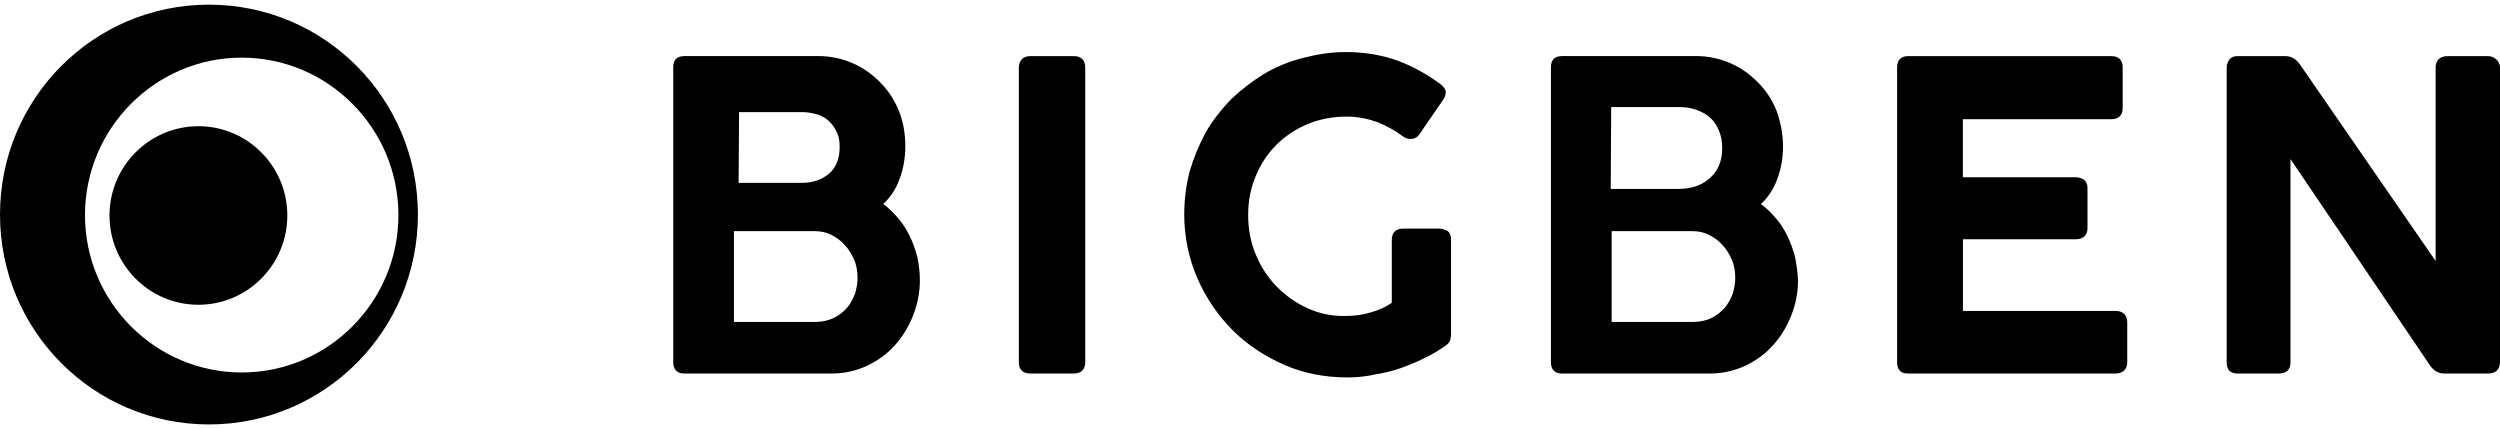
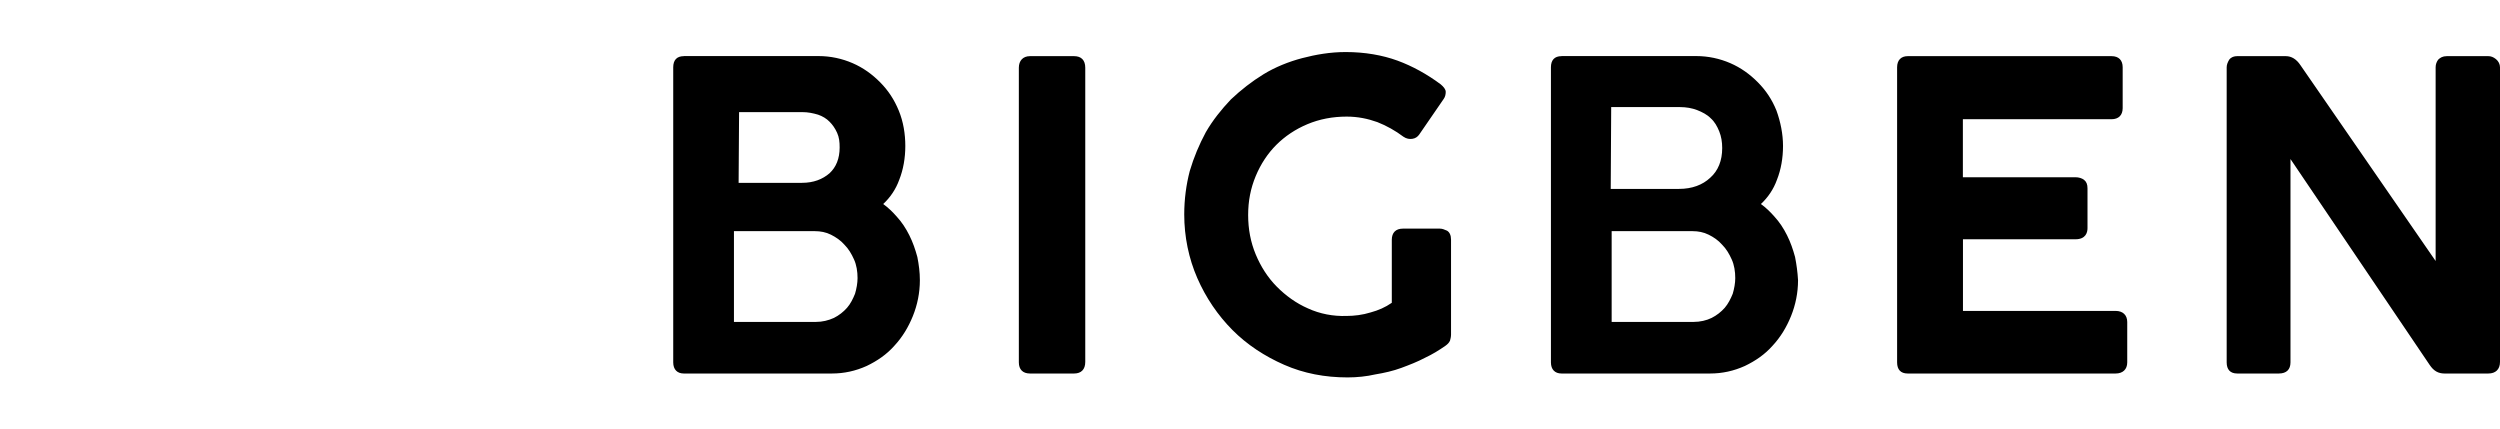
<svg xmlns="http://www.w3.org/2000/svg" version="1.1" viewBox="0 0 268 46">
  <defs>
    <style>
      .cls-1 {
        fill: #000000;
      }
    </style>
  </defs>
  <g>
    <g id="Layer_1">
      <g>
        <path id="path28" class="cls-1" d="M144.23,5.58c-1.62,0-3.18.27-4.63.65-1.45.38-2.91.97-4.15,1.73s-2.42,1.68-3.5,2.7c-1.02,1.08-1.94,2.22-2.69,3.52-.7,1.3-1.29,2.7-1.72,4.16-.38,1.46-.59,3.03-.59,4.65,0,2.38.48,4.71,1.4,6.82s2.21,4,3.77,5.57,3.45,2.81,5.55,3.73,4.36,1.35,6.79,1.35c1.02,0,2.05-.11,2.96-.32.97-.16,1.94-.38,2.8-.7s1.72-.65,2.53-1.08c.81-.38,1.51-.81,2.21-1.3.22-.16.38-.32.48-.54.05-.16.11-.43.11-.65v-10.17c0-.49-.16-.81-.43-.97-.27-.11-.48-.22-.75-.22h-3.99c-.75,0-1.18.43-1.18,1.19v6.76c-.7.49-1.45.81-2.26,1.03-.86.27-1.78.38-2.58.38-1.45.05-2.86-.22-4.15-.81-1.24-.54-2.37-1.35-3.34-2.33s-1.72-2.16-2.26-3.46c-.54-1.3-.81-2.7-.81-4.22s.27-2.87.81-4.17c.54-1.3,1.29-2.43,2.21-3.35s2.05-1.68,3.34-2.22,2.69-.81,4.2-.81c1.18,0,2.26.22,3.29.59.97.38,1.94.92,2.8,1.57.32.22.65.27.97.22s.54-.22.7-.43l2.64-3.84c.16-.22.22-.49.22-.76s-.22-.54-.54-.81c-1.45-1.08-3.02-1.95-4.63-2.54-1.62-.59-3.5-.92-5.55-.92ZM73.3,6.02c-.75,0-1.13.43-1.13,1.19v31.64c0,.76.43,1.19,1.13,1.19h15.89c1.29,0,2.53-.27,3.72-.81,1.13-.54,2.15-1.24,2.96-2.16.86-.92,1.51-2,1.99-3.19.48-1.19.75-2.49.75-3.84,0-.87-.11-1.68-.27-2.49-.22-.81-.48-1.57-.86-2.33s-.81-1.41-1.35-2c-.43-.49-.92-.97-1.45-1.35.75-.7,1.35-1.57,1.72-2.6.43-1.08.65-2.33.65-3.62s-.21-2.6-.7-3.79-1.13-2.16-1.99-3.03-1.83-1.57-2.96-2.06c-1.13-.49-2.37-.76-3.66-.76h-14.43ZM110.41,6.02c-.75,0-1.19.49-1.19,1.24v31.59c0,.76.43,1.19,1.19,1.19h4.74c.75,0,1.19-.43,1.19-1.24V7.26c0-.81-.43-1.24-1.19-1.24h-4.74ZM167.39,6.02c-.75,0-1.13.43-1.13,1.19v31.64c0,.76.43,1.19,1.13,1.19h15.94c1.29,0,2.53-.27,3.72-.81,1.13-.54,2.15-1.24,2.96-2.16.86-.92,1.51-2,1.99-3.19s.75-2.49.75-3.84c-.05-.87-.16-1.68-.32-2.49-.22-.81-.48-1.57-.86-2.33s-.81-1.41-1.35-2c-.43-.49-.92-.97-1.45-1.35.75-.7,1.35-1.57,1.72-2.6.43-1.08.65-2.33.65-3.62s-.27-2.6-.7-3.79c-.48-1.19-1.13-2.16-1.99-3.03-.86-.87-1.83-1.57-2.96-2.06-1.13-.49-2.37-.76-3.66-.76h-14.43ZM204.5,6.02c-.7,0-1.13.43-1.13,1.19v31.64c0,.76.38,1.19,1.13,1.19h22.3c.75,0,1.24-.43,1.24-1.19v-4.33c0-.76-.49-1.19-1.24-1.19h-16.37v-7.68h12.06c1.13,0,1.29-.76,1.29-1.19v-4.27c0-.43-.11-.7-.38-.92-.22-.16-.54-.27-.92-.27h-12.06v-6.22h15.94c.75,0,1.19-.43,1.19-1.19v-4.38c0-.76-.43-1.19-1.19-1.19h-21.87ZM239.83,6.02c-.48,0-.75.22-.86.38-.16.27-.27.54-.27.81v31.64c0,.76.38,1.19,1.13,1.19h4.47c.81,0,1.24-.43,1.24-1.19v-21.8l14.92,22.07c.22.32.43.54.7.7s.59.22.86.22h4.74c.75,0,1.24-.43,1.24-1.24V7.21c0-.32-.16-.65-.43-.87-.27-.22-.54-.32-.81-.32h-4.47c-.43,0-.7.16-.92.38-.16.22-.27.49-.27.81v20.77l-14.49-20.99c-.43-.65-.97-.97-1.56-.97h-5.22ZM172.72,11.48h7.38c.65,0,1.29.11,1.83.32s1.08.49,1.45.87c.43.38.7.87.92,1.41s.32,1.14.32,1.79c0,1.35-.43,2.43-1.29,3.19-.81.76-1.94,1.19-3.34,1.19h-7.32l.05-8.76ZM79.23,12.02h6.79c.59,0,1.13.11,1.67.27.48.16.92.43,1.24.76.32.32.59.7.81,1.19s.27.97.27,1.57c0,1.19-.38,2.11-1.08,2.76-.75.65-1.72,1.03-2.96,1.03h-6.79l.05-7.57ZM78.69,24.78h8.67c.59,0,1.19.11,1.72.38s1.02.59,1.45,1.08c.43.43.75.97,1.02,1.57.27.59.38,1.3.38,2,0,.54-.11,1.14-.27,1.68-.22.54-.48,1.08-.86,1.51s-.86.81-1.4,1.08c-.59.27-1.24.43-1.94.43h-8.78v-9.74ZM172.78,24.78h8.67c.59,0,1.18.11,1.72.38s1.02.59,1.45,1.08c.43.43.75.97,1.02,1.57.27.59.38,1.3.38,2,0,.54-.11,1.14-.27,1.68-.22.54-.49,1.08-.86,1.51-.38.43-.86.81-1.4,1.08s-1.24.43-1.94.43h-8.78v-9.74Z" />
-         <path id="path50" class="cls-1" d="M22.4.5C10.02.5,0,10.56,0,23s10.02,22.5,22.4,22.5,22.4-10.06,22.4-22.5S34.79.5,22.4.5ZM25.91,6.18c9.26,0,16.8,7.57,16.8,16.88s-7.54,16.87-16.8,16.87-16.8-7.57-16.8-16.87c0-9.3,7.54-16.88,16.8-16.88ZM21.27,13.53c-5.26,0-9.53,4.29-9.53,9.57h0c0,5.29,4.27,9.57,9.53,9.57h0c5.26,0,9.53-4.29,9.53-9.57,0-5.29-4.27-9.57-9.53-9.57h0Z" />
      </g>
    </g>
  </g>
</svg>